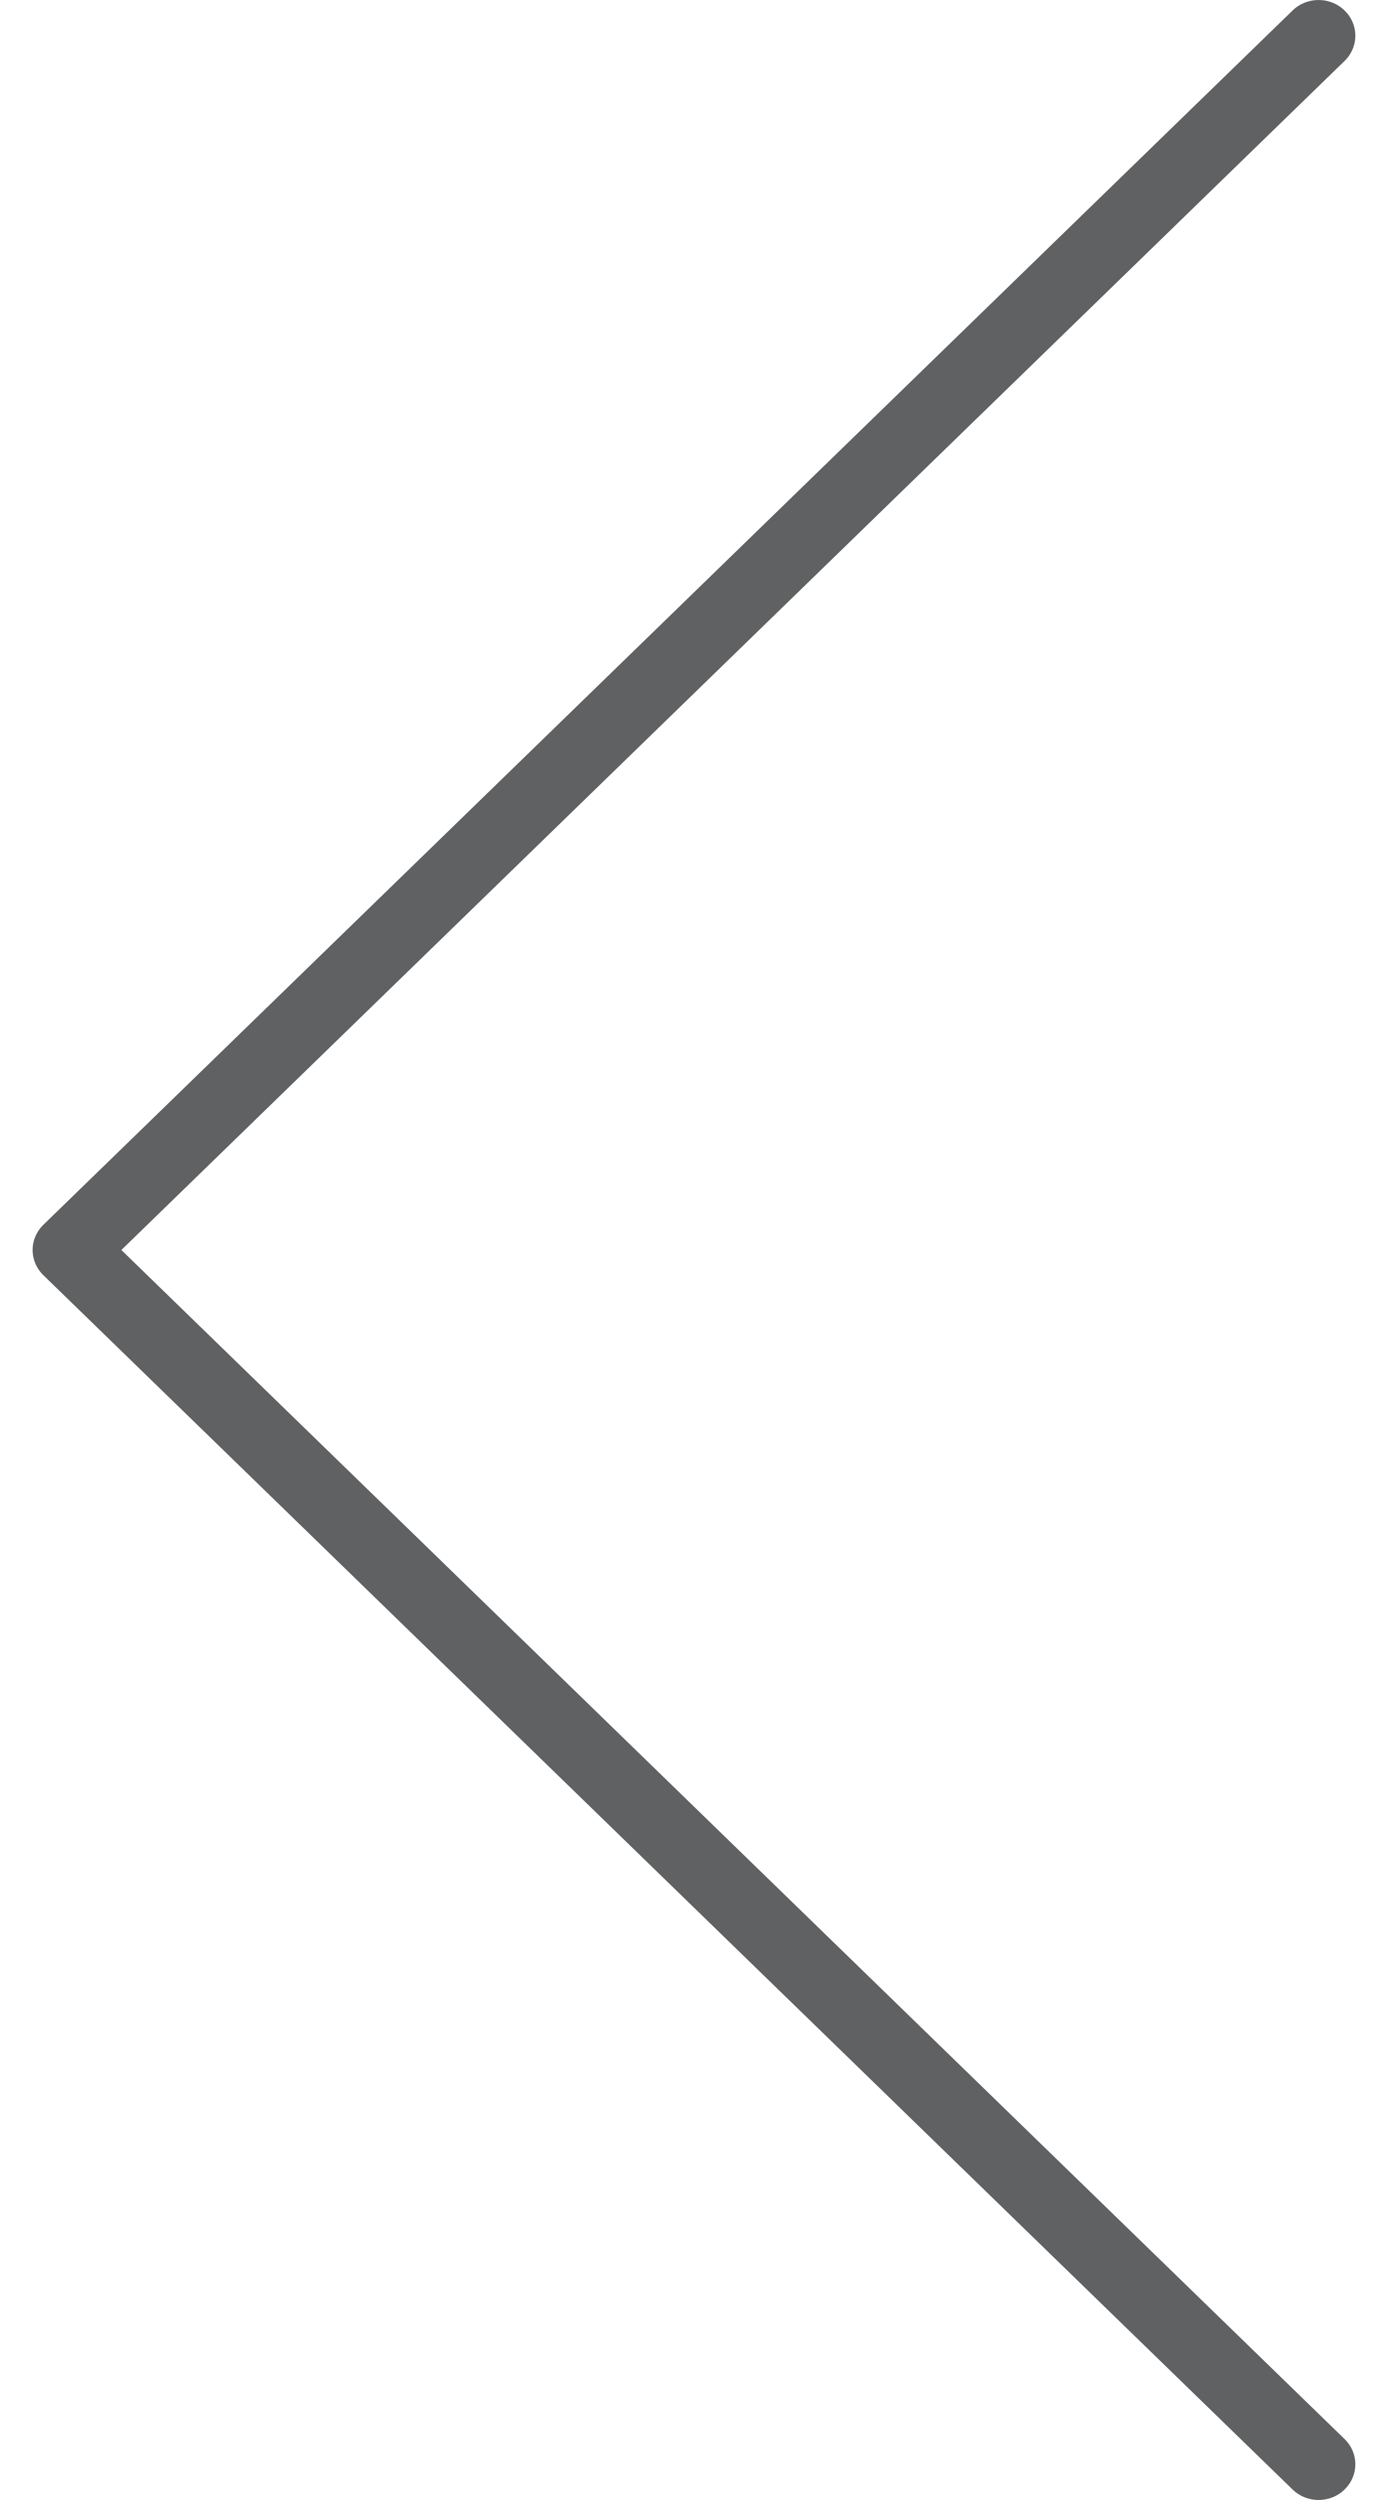
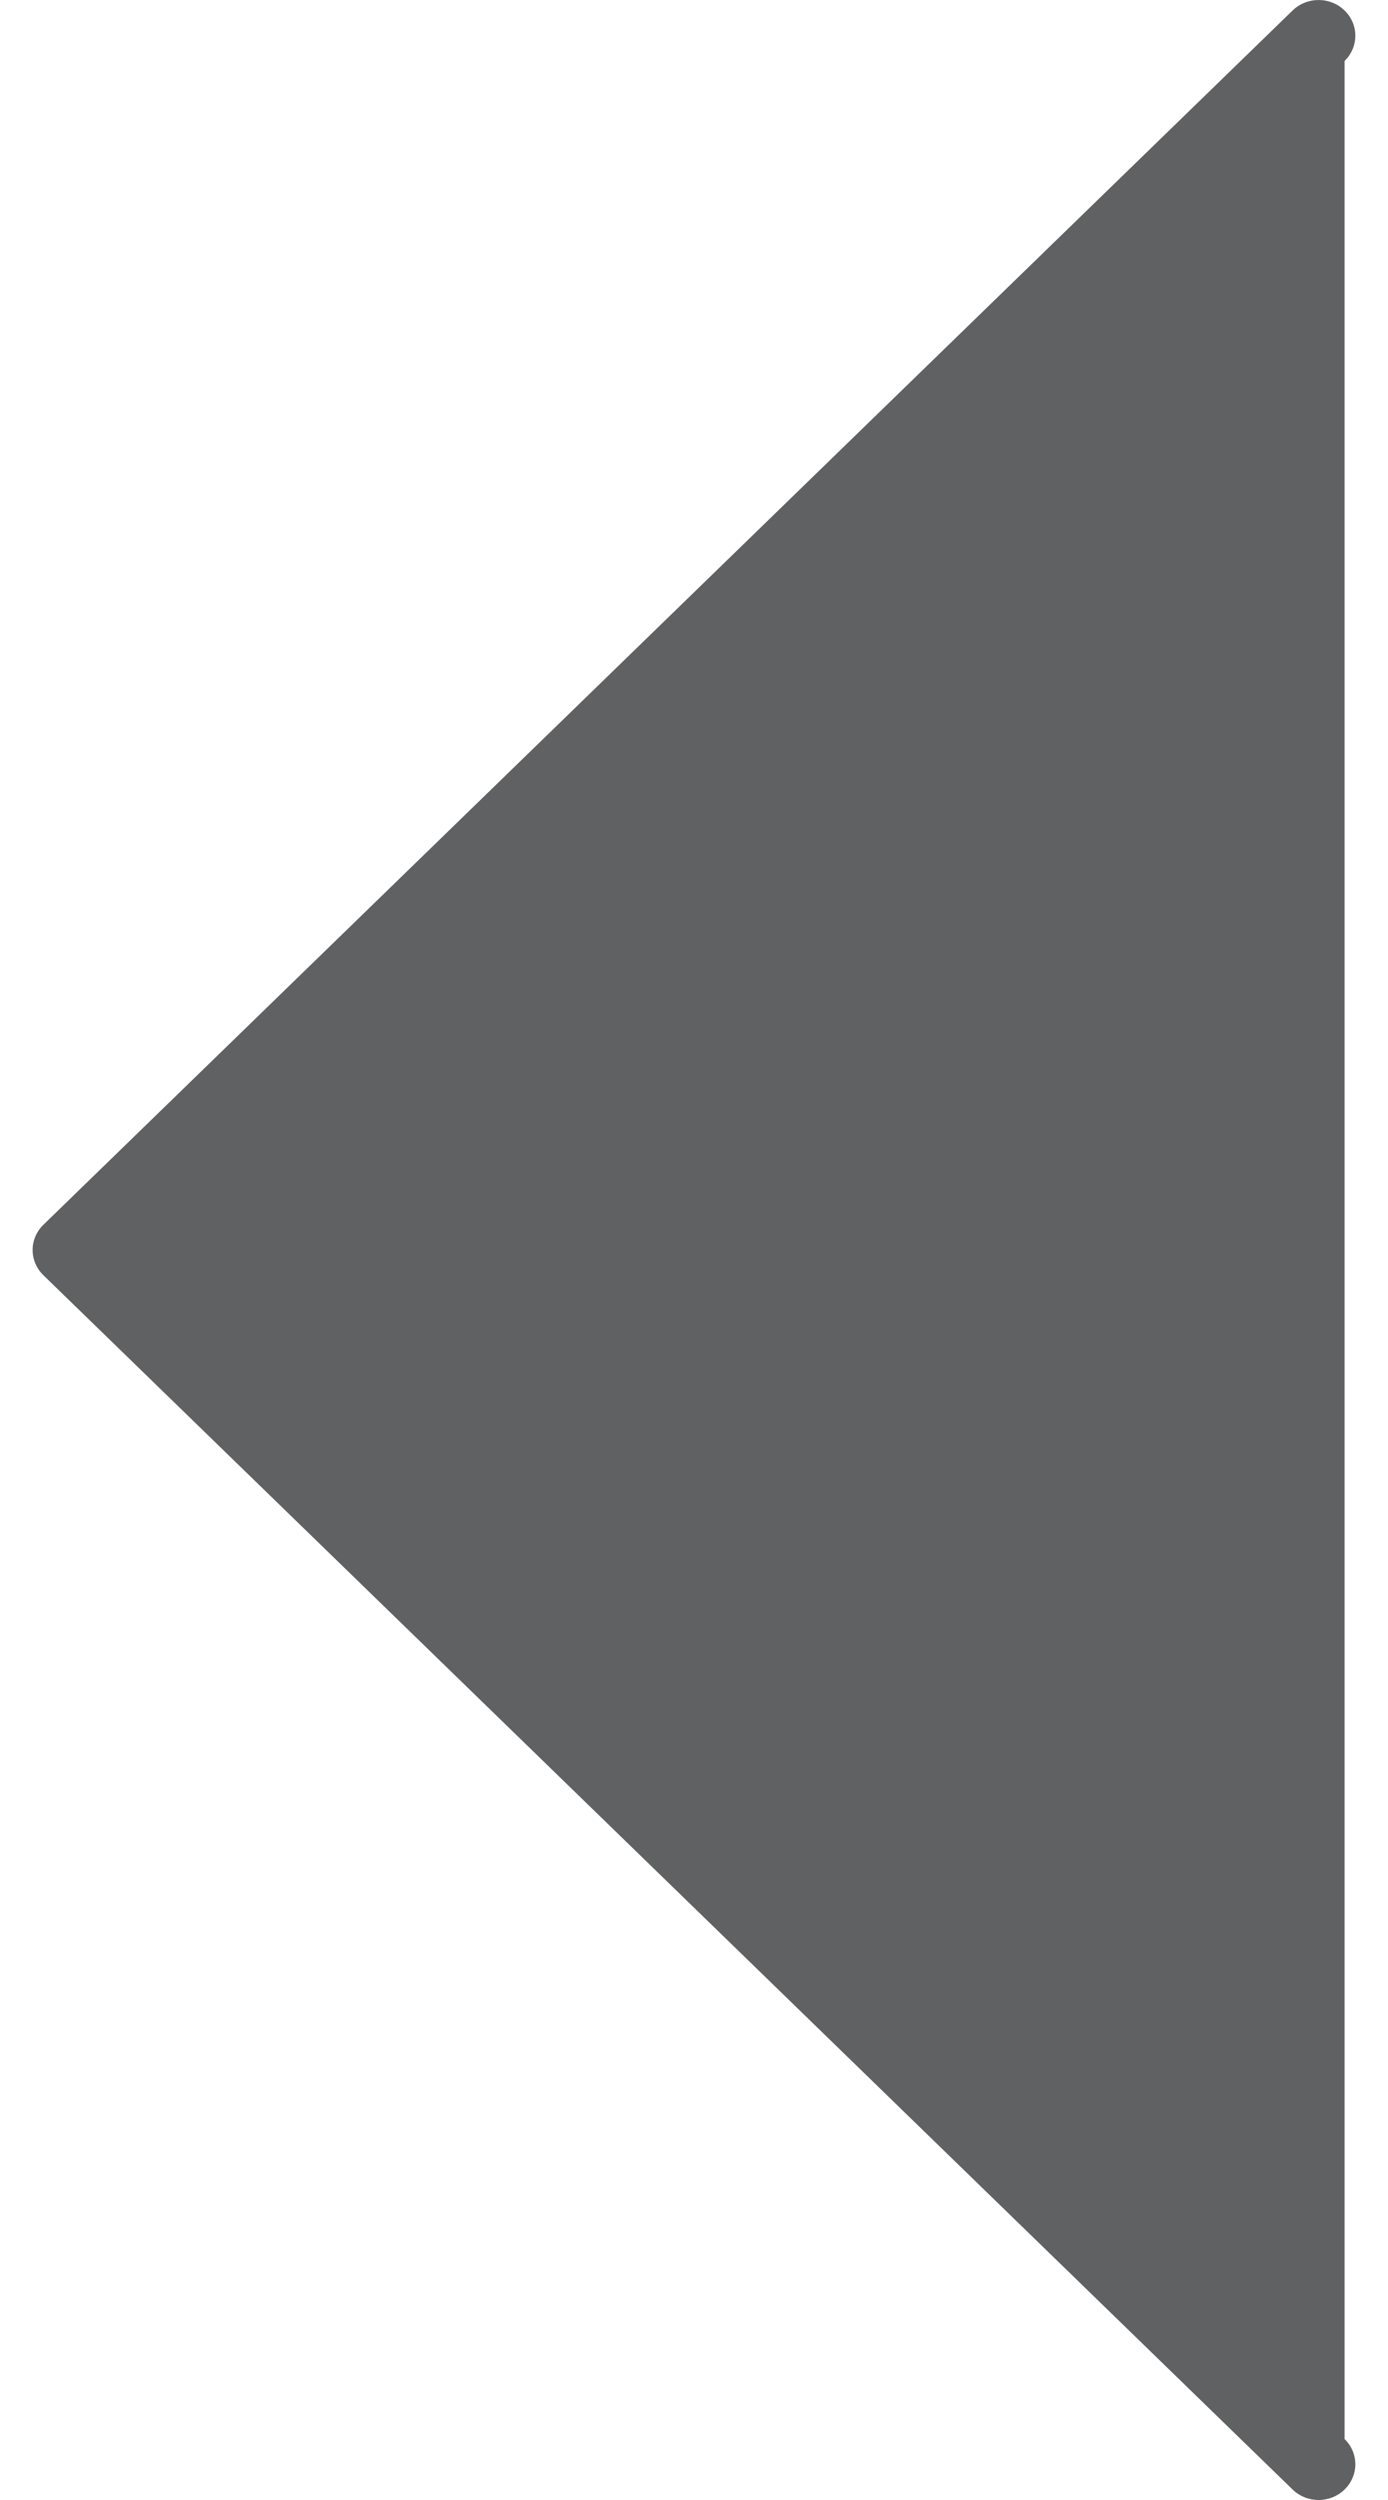
<svg xmlns="http://www.w3.org/2000/svg" width="20" height="36" viewBox="0 0 20 36" fill="none">
-   <path fill-rule="evenodd" clip-rule="evenodd" d="M19.374 35.849C19.168 36.05 18.832 36.05 18.625 35.849L0.626 18.364C0.526 18.267 0.47 18.136 0.47 18C0.47 17.864 0.526 17.733 0.626 17.636L18.625 0.151C18.832 -0.05 19.168 -0.05 19.374 0.151C19.581 0.351 19.581 0.677 19.374 0.878L1.749 18L19.374 35.122C19.581 35.323 19.581 35.648 19.374 35.849Z" fill="#606162" />
+   <path fill-rule="evenodd" clip-rule="evenodd" d="M19.374 35.849C19.168 36.05 18.832 36.05 18.625 35.849L0.626 18.364C0.526 18.267 0.47 18.136 0.47 18C0.47 17.864 0.526 17.733 0.626 17.636L18.625 0.151C18.832 -0.05 19.168 -0.05 19.374 0.151C19.581 0.351 19.581 0.677 19.374 0.878L19.374 35.122C19.581 35.323 19.581 35.648 19.374 35.849Z" fill="#606162" />
</svg>